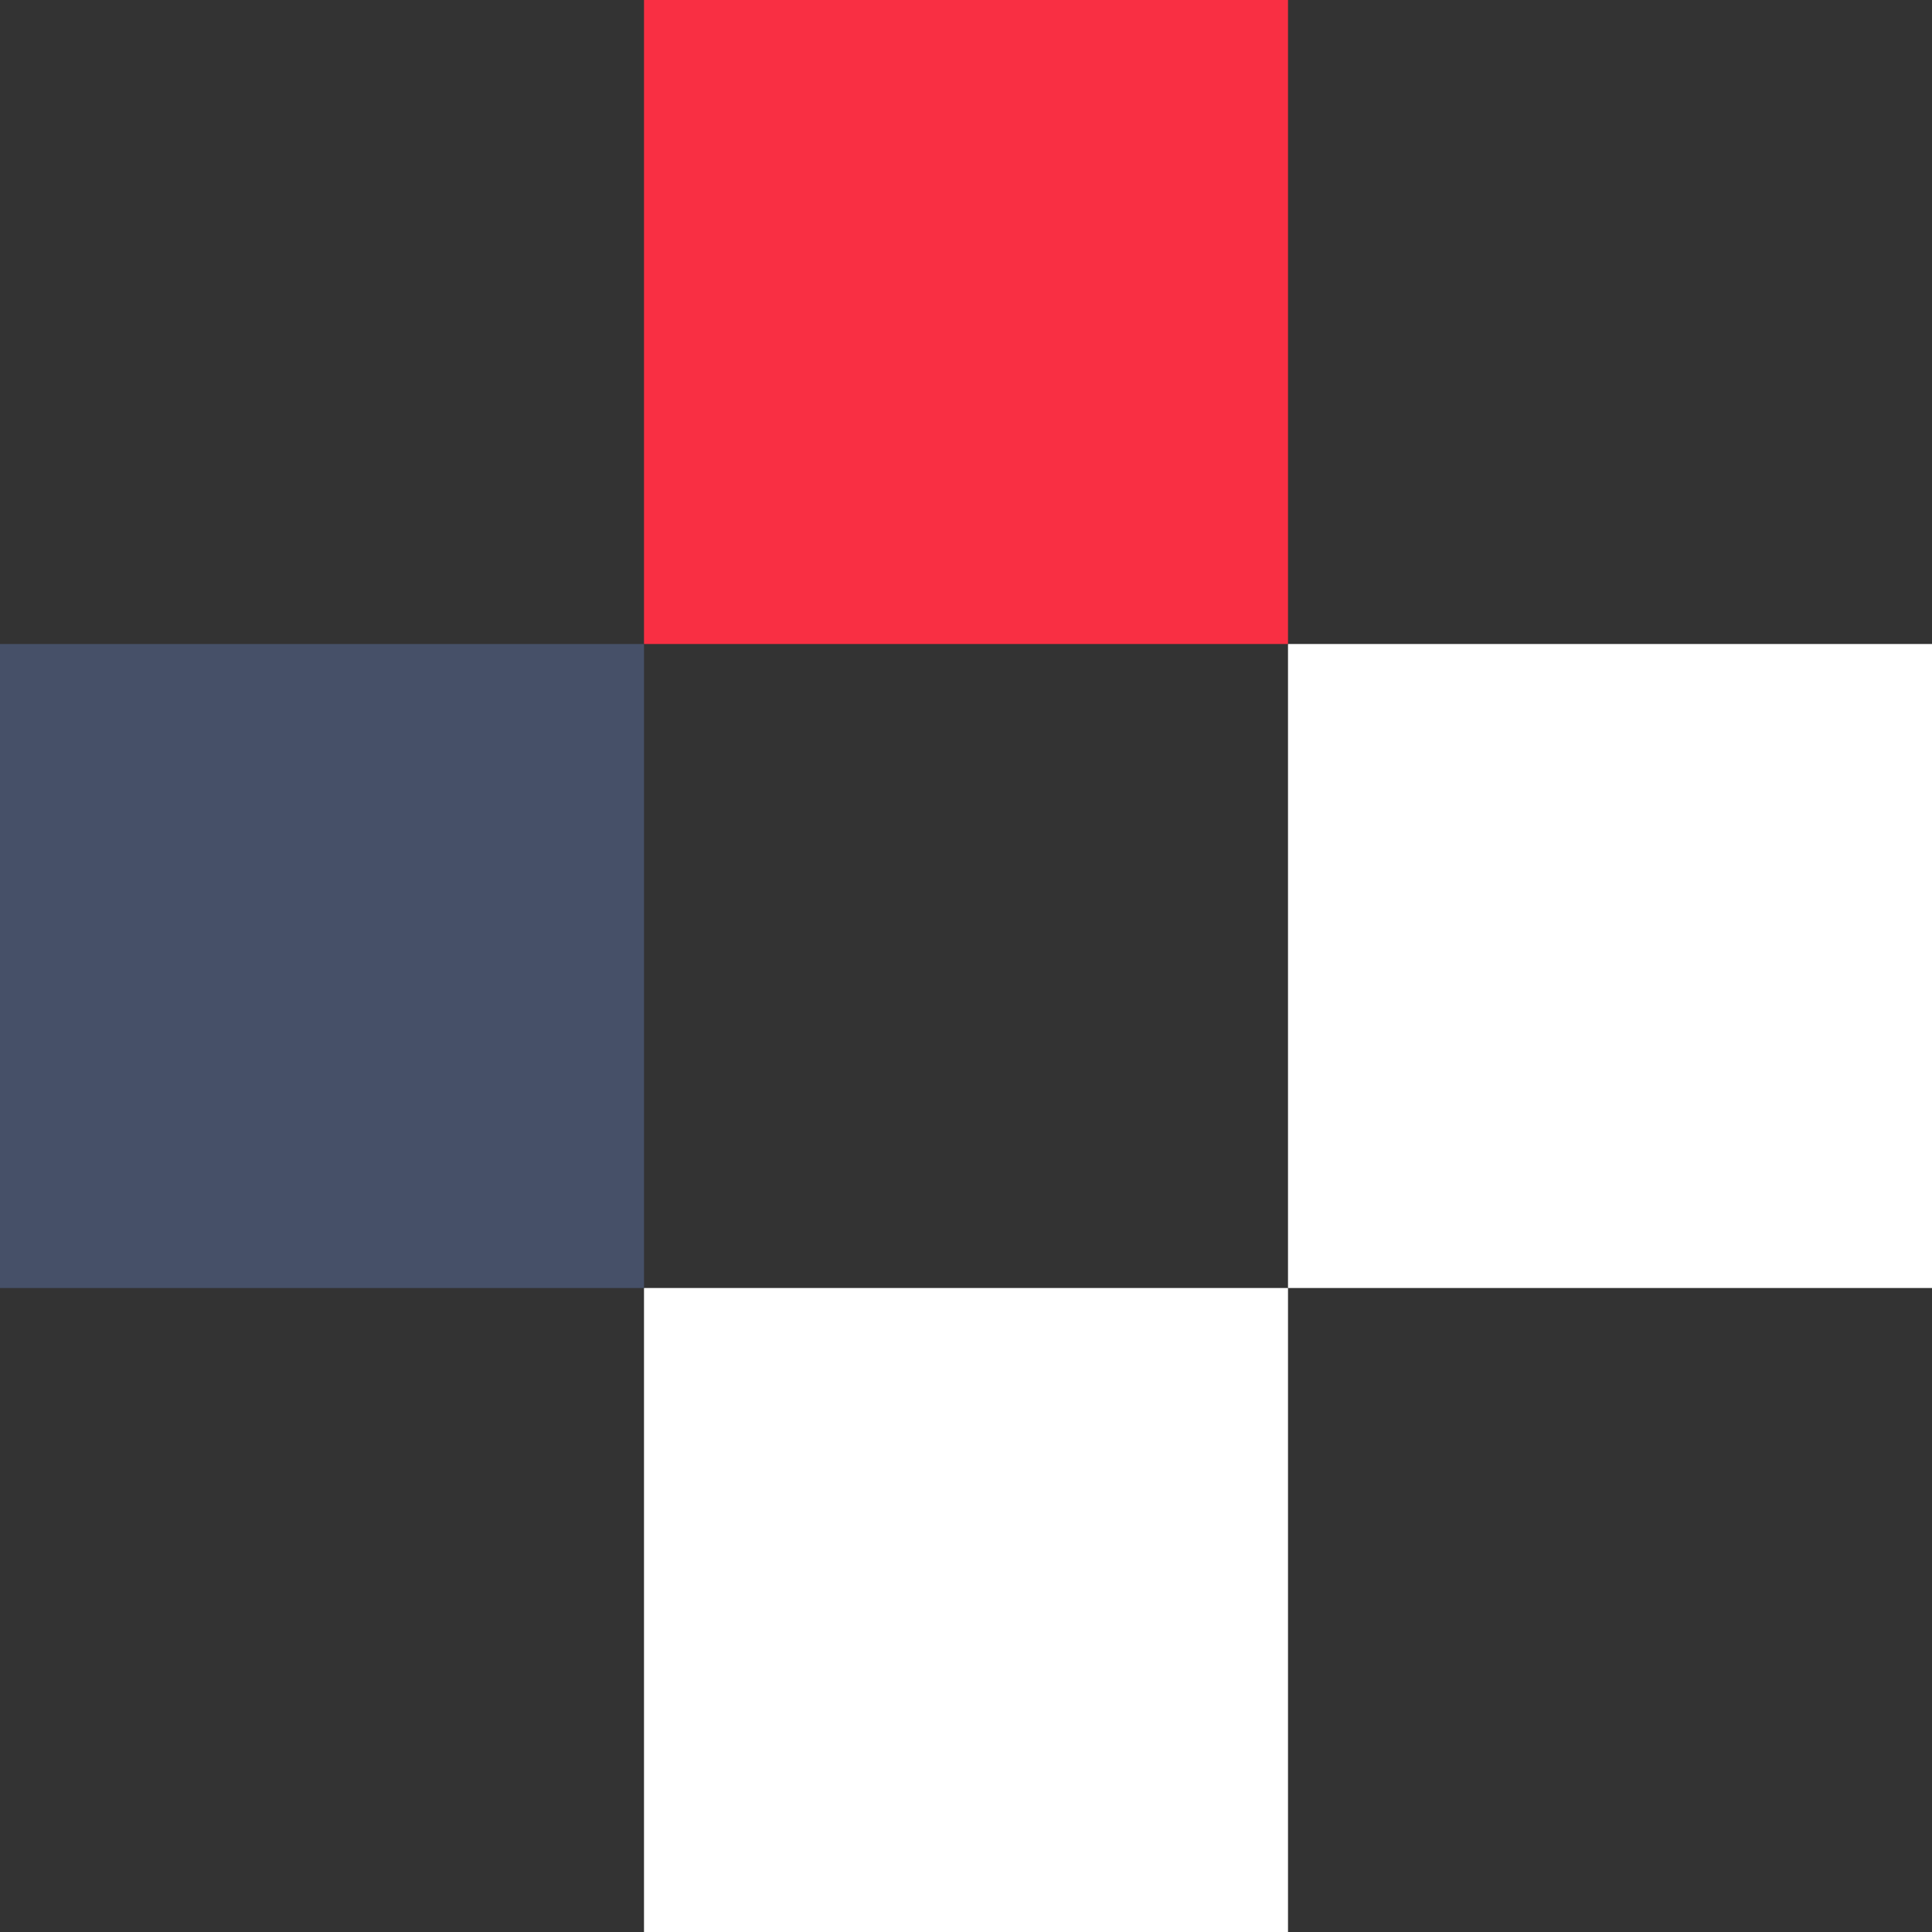
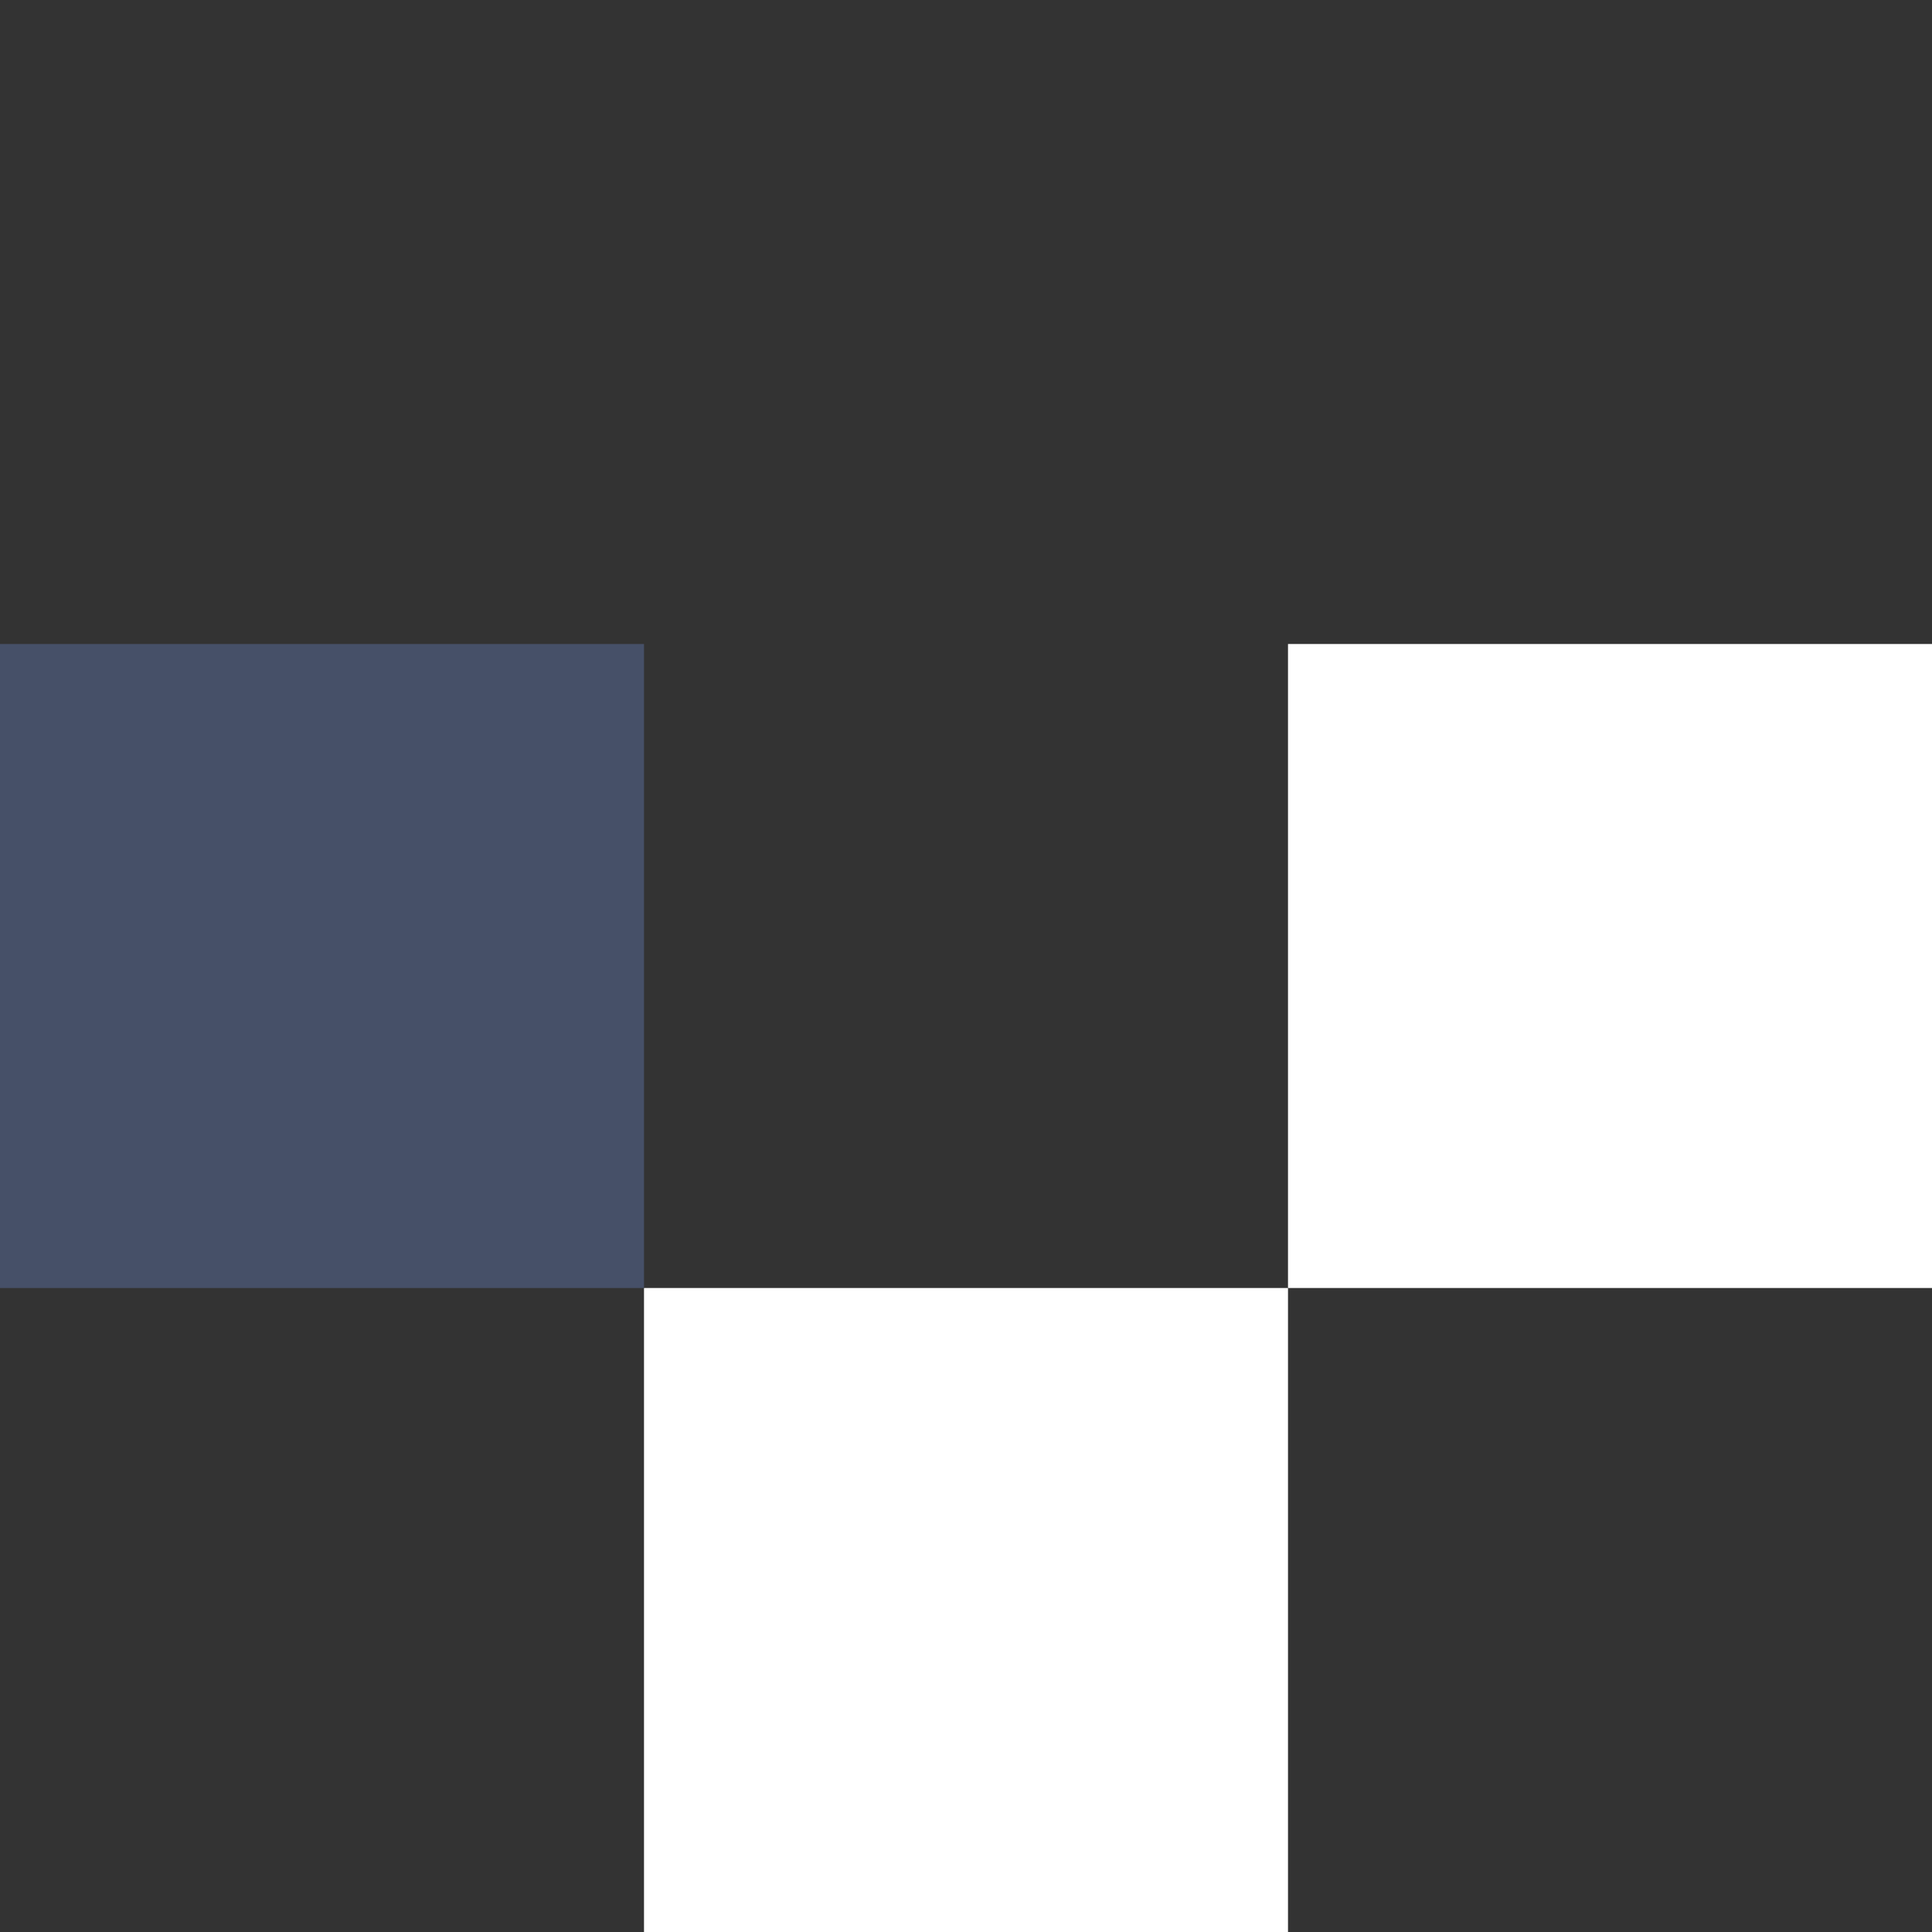
<svg xmlns="http://www.w3.org/2000/svg" width="126" height="126" viewBox="0 0 126 126" fill="none">
  <rect x="0" y="0" width="126" height="126" fill="#333333" stroke="none" />
  <rect x="84" y="126" width="42" height="42" transform="rotate(-180 84 126)" fill="white" />
  <rect x="126" y="84" width="42" height="42" transform="rotate(-180 126 84)" fill="white" />
-   <rect x="84" y="42" width="42" height="42" transform="rotate(-180 84 42)" fill="#F92F43" />
  <rect x="42" y="84" width="42" height="42" transform="rotate(-180 42 84)" fill="#465068" />
</svg>